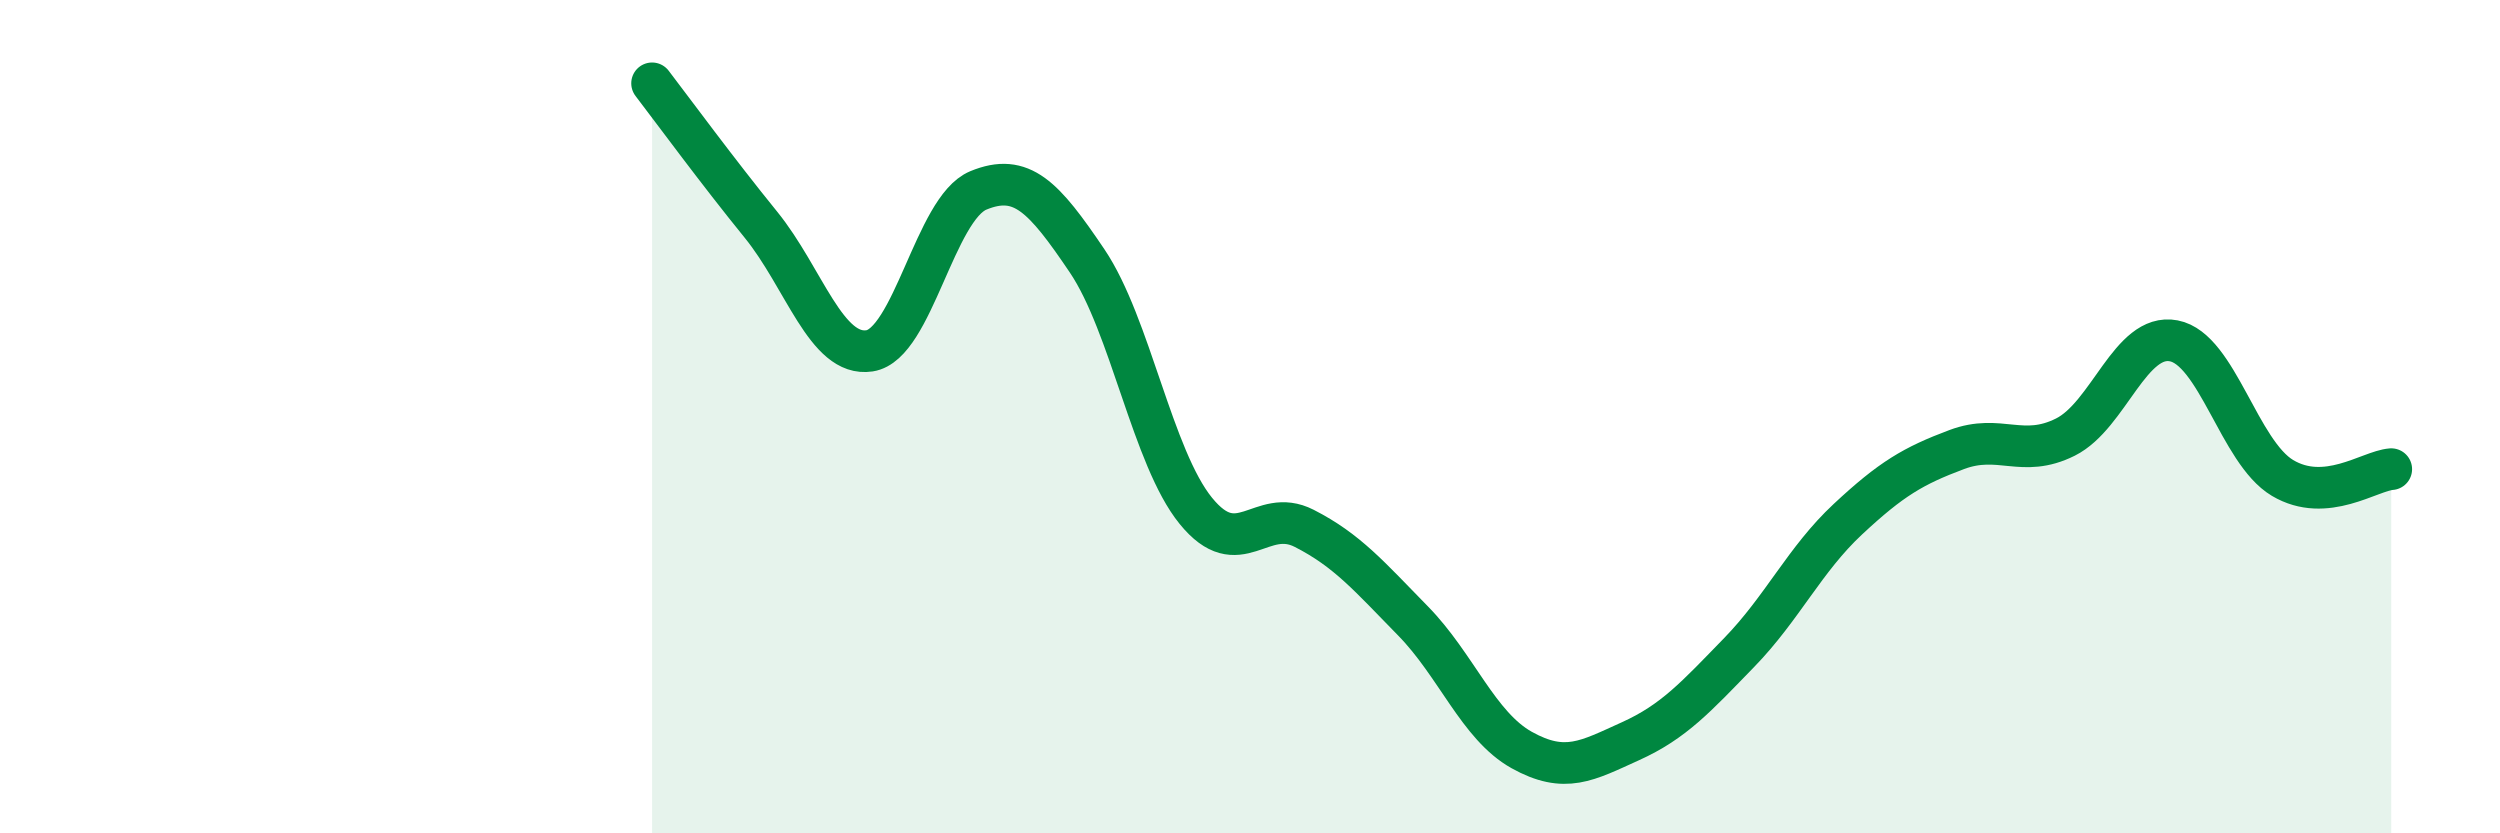
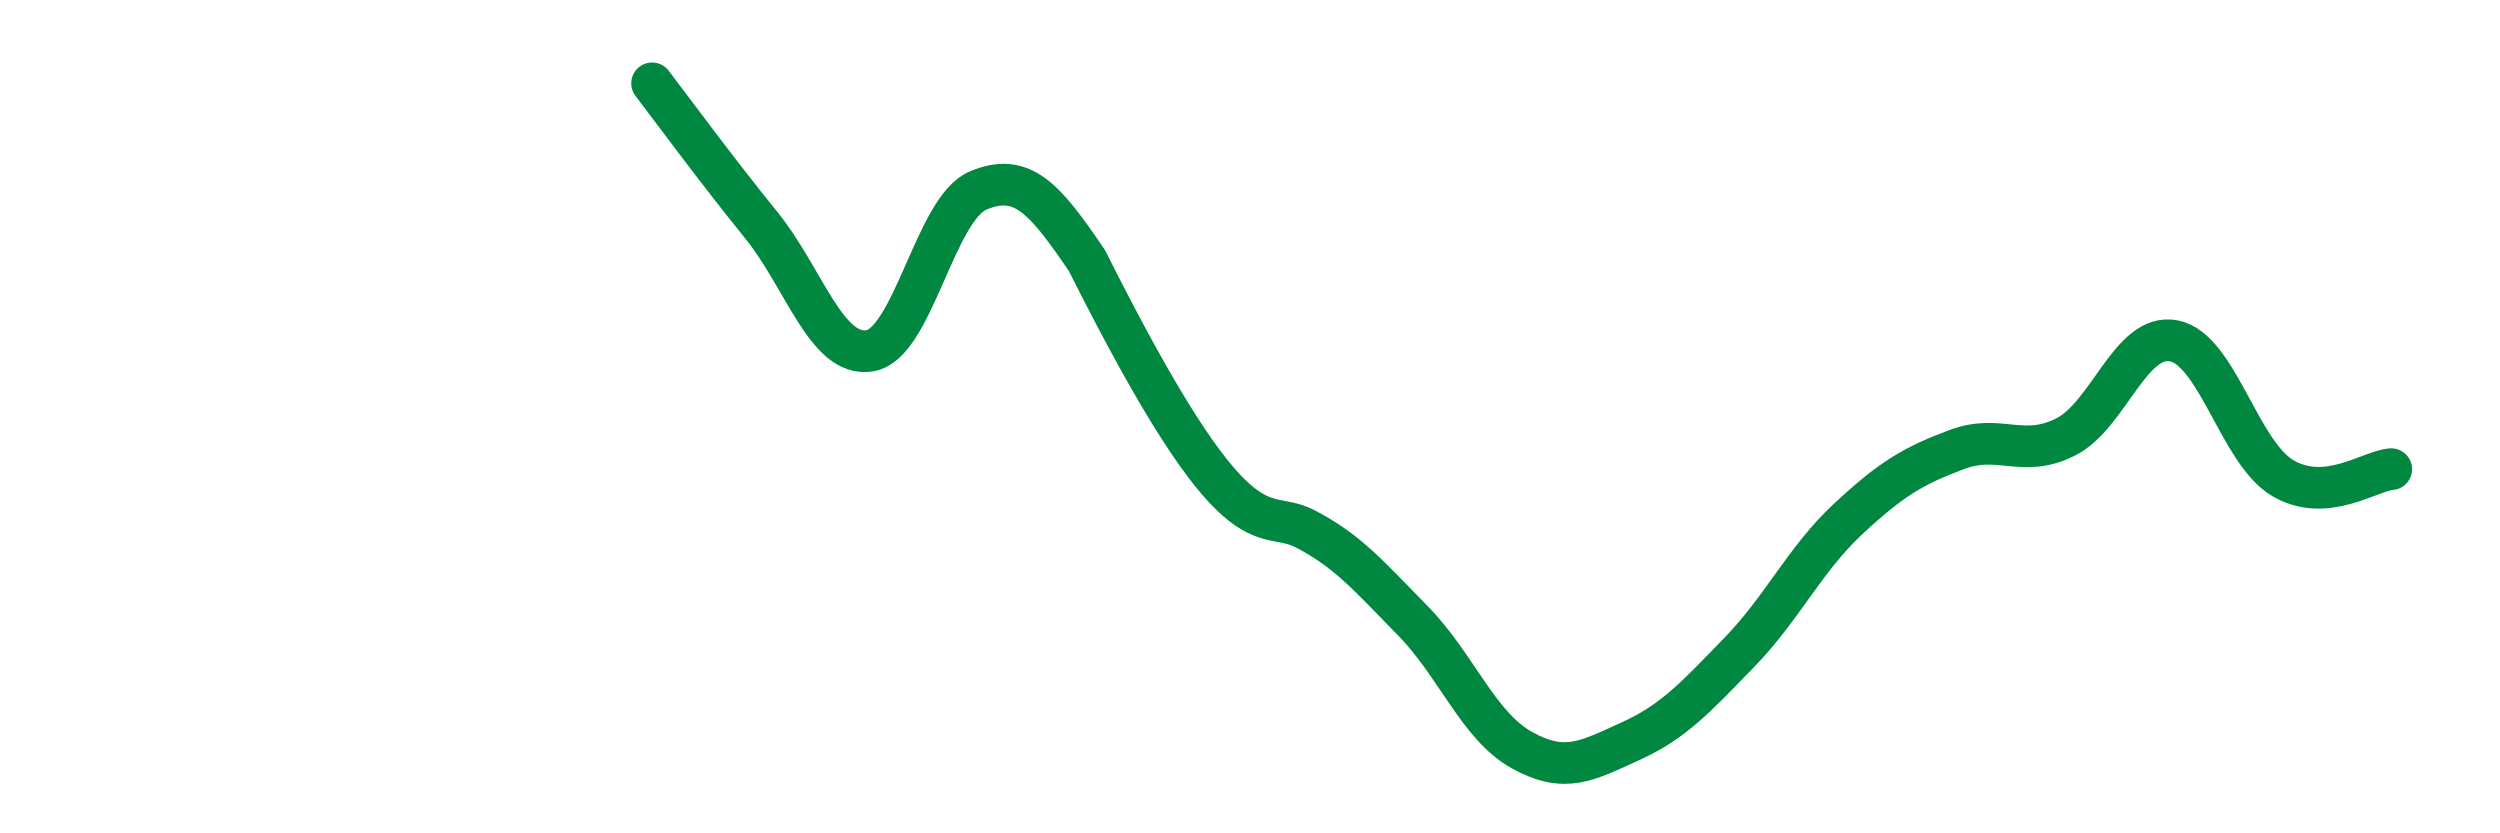
<svg xmlns="http://www.w3.org/2000/svg" width="60" height="20" viewBox="0 0 60 20">
-   <path d="M 15.65,2 C 16.17,2.68 17.22,4.11 18.26,5.39 C 19.3,6.67 19.83,8.58 20.87,8.42 C 21.91,8.26 22.44,5 23.48,4.57 C 24.52,4.14 25.05,4.72 26.09,6.26 C 27.13,7.8 27.66,10.98 28.7,12.26 C 29.74,13.54 30.26,12.15 31.3,12.68 C 32.34,13.21 32.87,13.84 33.91,14.9 C 34.95,15.96 35.48,17.42 36.52,18 C 37.56,18.58 38.09,18.26 39.13,17.79 C 40.17,17.32 40.7,16.73 41.74,15.66 C 42.78,14.59 43.31,13.43 44.35,12.46 C 45.39,11.49 45.92,11.18 46.96,10.79 C 48,10.4 48.53,11.01 49.57,10.49 C 50.61,9.97 51.13,7.98 52.17,8.18 C 53.21,8.38 53.74,10.85 54.78,11.47 C 55.82,12.09 56.87,11.3 57.39,11.26L57.39 20L15.65 20Z" fill="#008740" opacity="0.1" stroke-linecap="round" stroke-linejoin="round" />
-   <path d="M 15.65,2 C 16.17,2.68 17.22,4.11 18.26,5.39 C 19.3,6.67 19.83,8.58 20.87,8.42 C 21.91,8.26 22.44,5 23.48,4.57 C 24.52,4.14 25.05,4.72 26.09,6.26 C 27.13,7.8 27.66,10.98 28.7,12.26 C 29.74,13.54 30.26,12.15 31.3,12.68 C 32.34,13.21 32.87,13.84 33.91,14.9 C 34.95,15.96 35.48,17.42 36.52,18 C 37.56,18.58 38.09,18.26 39.13,17.79 C 40.17,17.32 40.7,16.73 41.74,15.66 C 42.78,14.59 43.31,13.43 44.35,12.46 C 45.39,11.49 45.92,11.18 46.96,10.79 C 48,10.4 48.53,11.01 49.57,10.49 C 50.61,9.97 51.13,7.98 52.17,8.18 C 53.21,8.38 53.74,10.85 54.78,11.47 C 55.82,12.09 56.87,11.3 57.39,11.26" stroke="#008740" stroke-width="1" fill="none" stroke-linecap="round" stroke-linejoin="round" />
+   <path d="M 15.65,2 C 16.17,2.68 17.22,4.11 18.26,5.39 C 19.3,6.67 19.83,8.58 20.87,8.42 C 21.91,8.26 22.44,5 23.48,4.57 C 24.52,4.14 25.05,4.72 26.09,6.26 C 29.74,13.54 30.26,12.15 31.3,12.68 C 32.34,13.21 32.87,13.84 33.91,14.9 C 34.95,15.96 35.48,17.42 36.52,18 C 37.56,18.58 38.09,18.26 39.13,17.79 C 40.17,17.32 40.7,16.73 41.74,15.66 C 42.78,14.59 43.31,13.43 44.35,12.46 C 45.39,11.49 45.92,11.18 46.96,10.79 C 48,10.4 48.53,11.01 49.57,10.49 C 50.61,9.97 51.13,7.98 52.17,8.18 C 53.21,8.38 53.74,10.85 54.78,11.47 C 55.82,12.09 56.87,11.3 57.39,11.26" stroke="#008740" stroke-width="1" fill="none" stroke-linecap="round" stroke-linejoin="round" />
</svg>